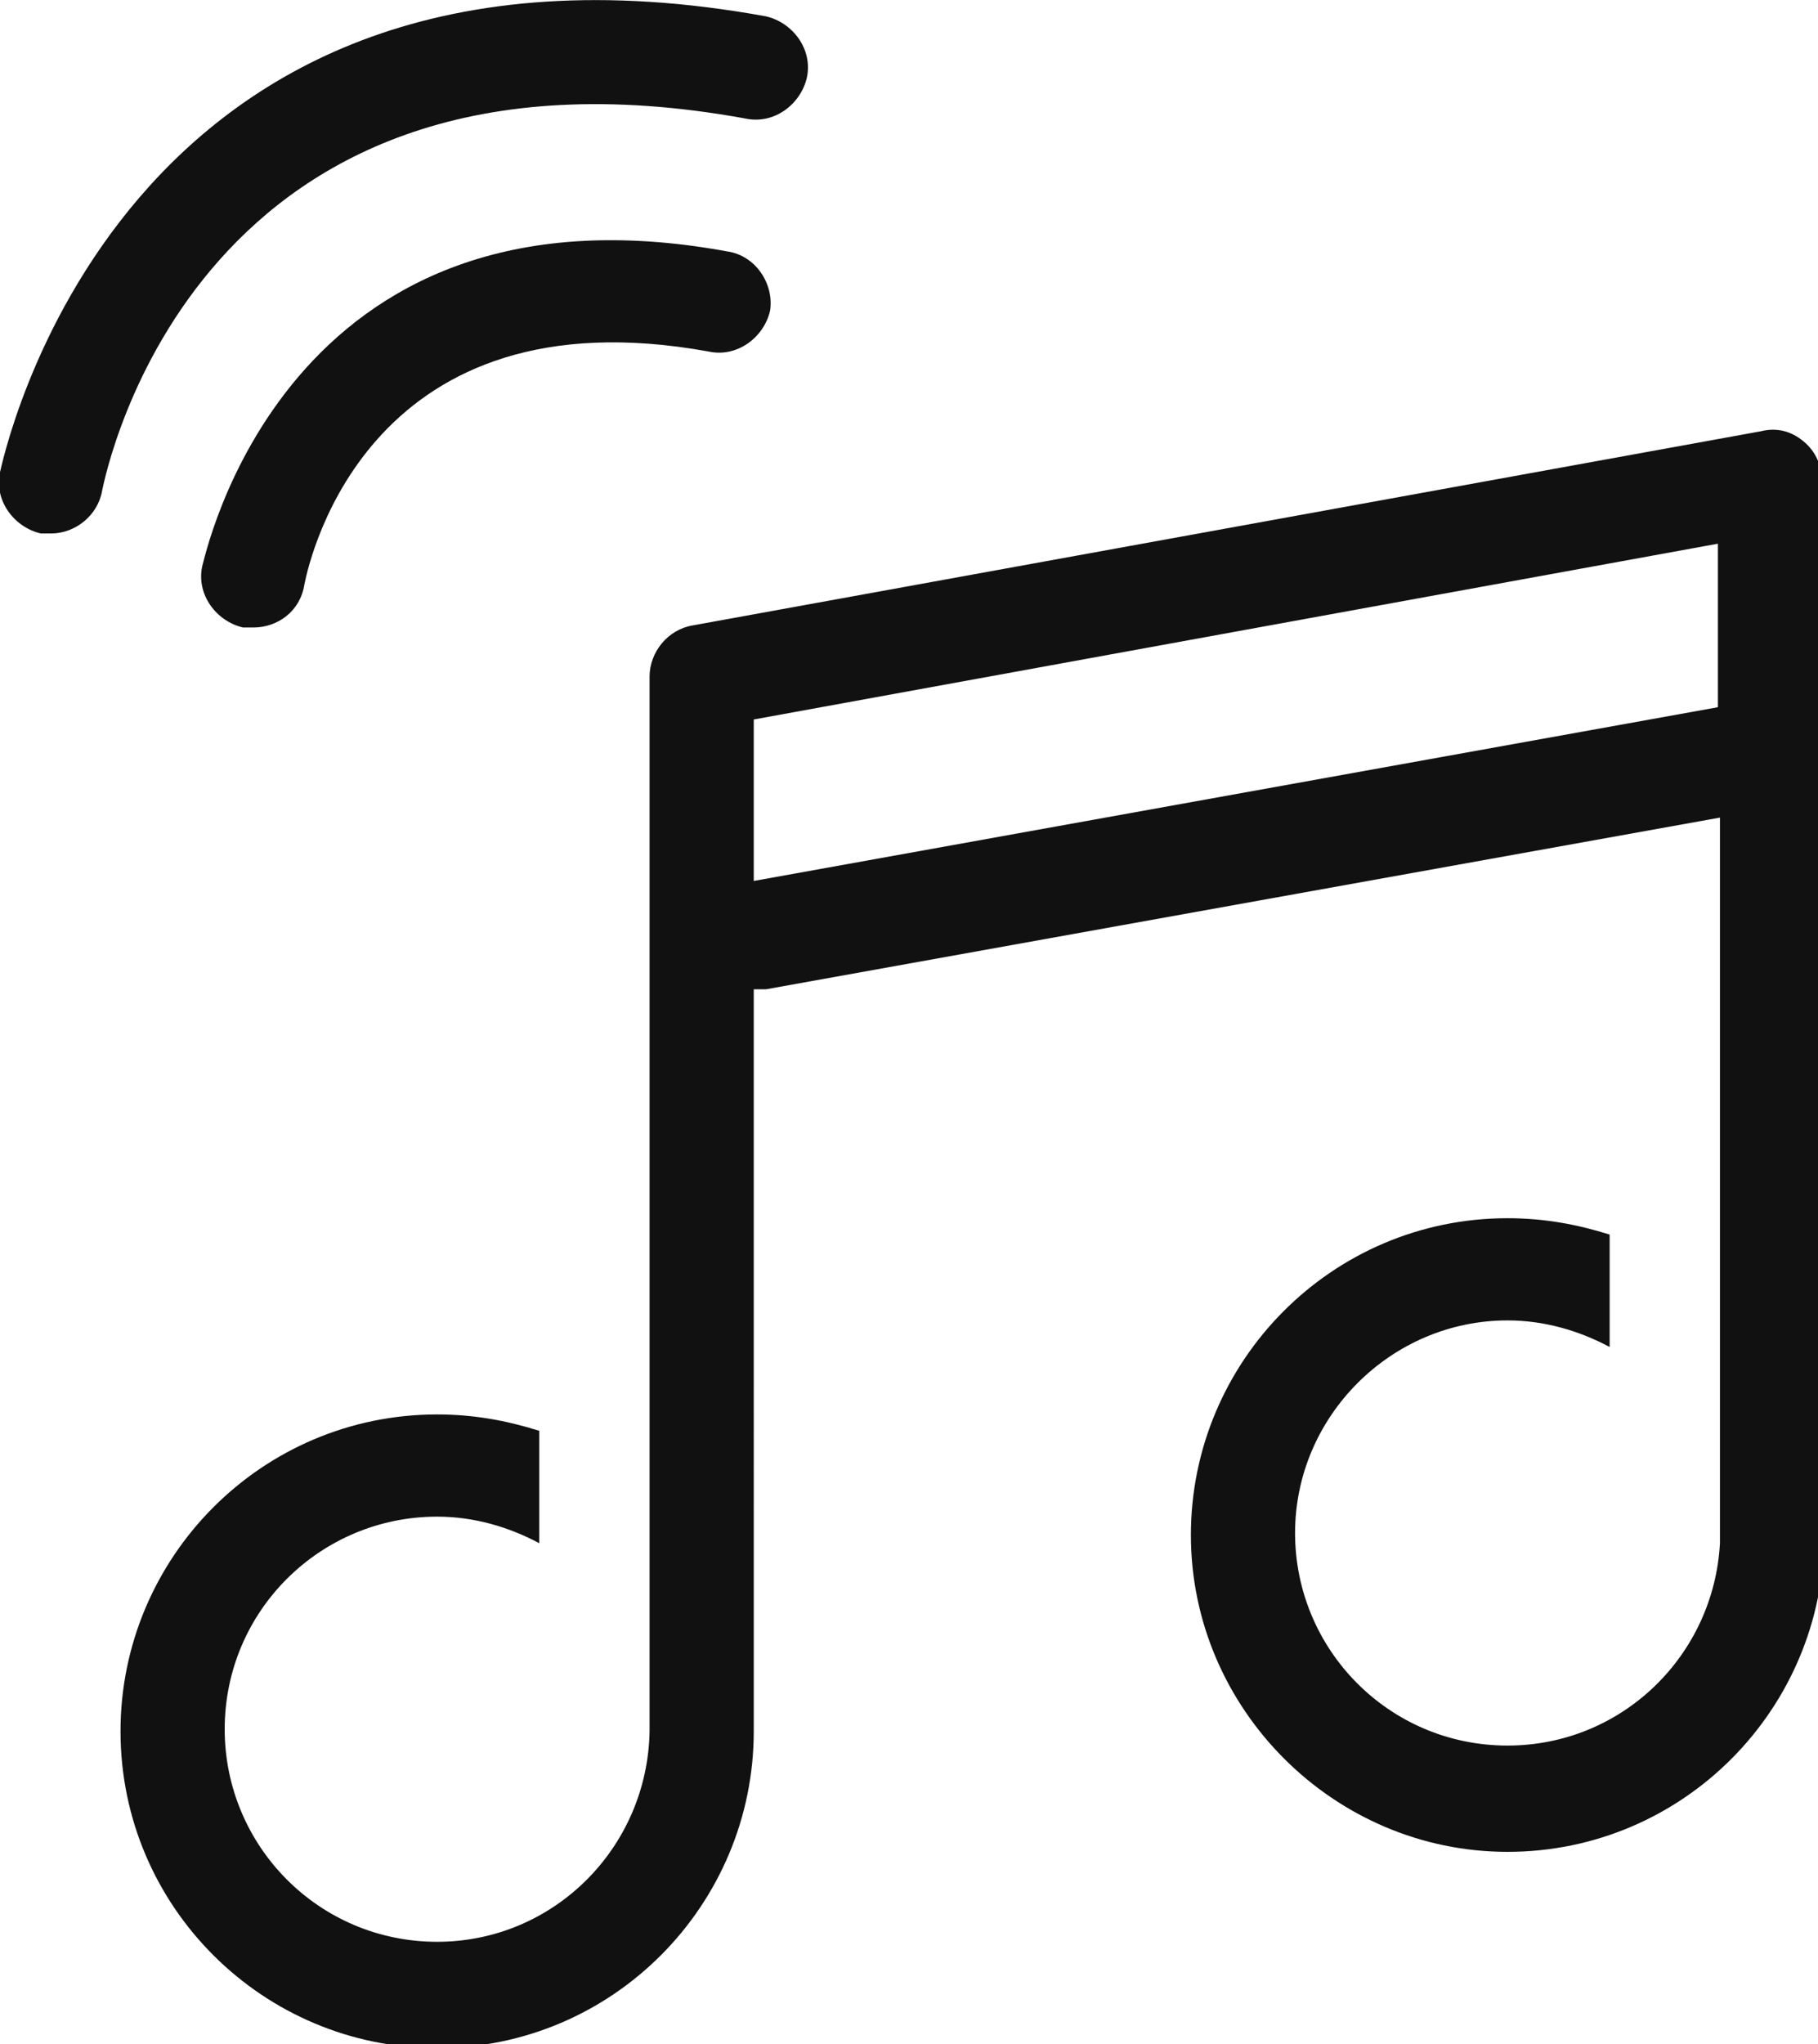
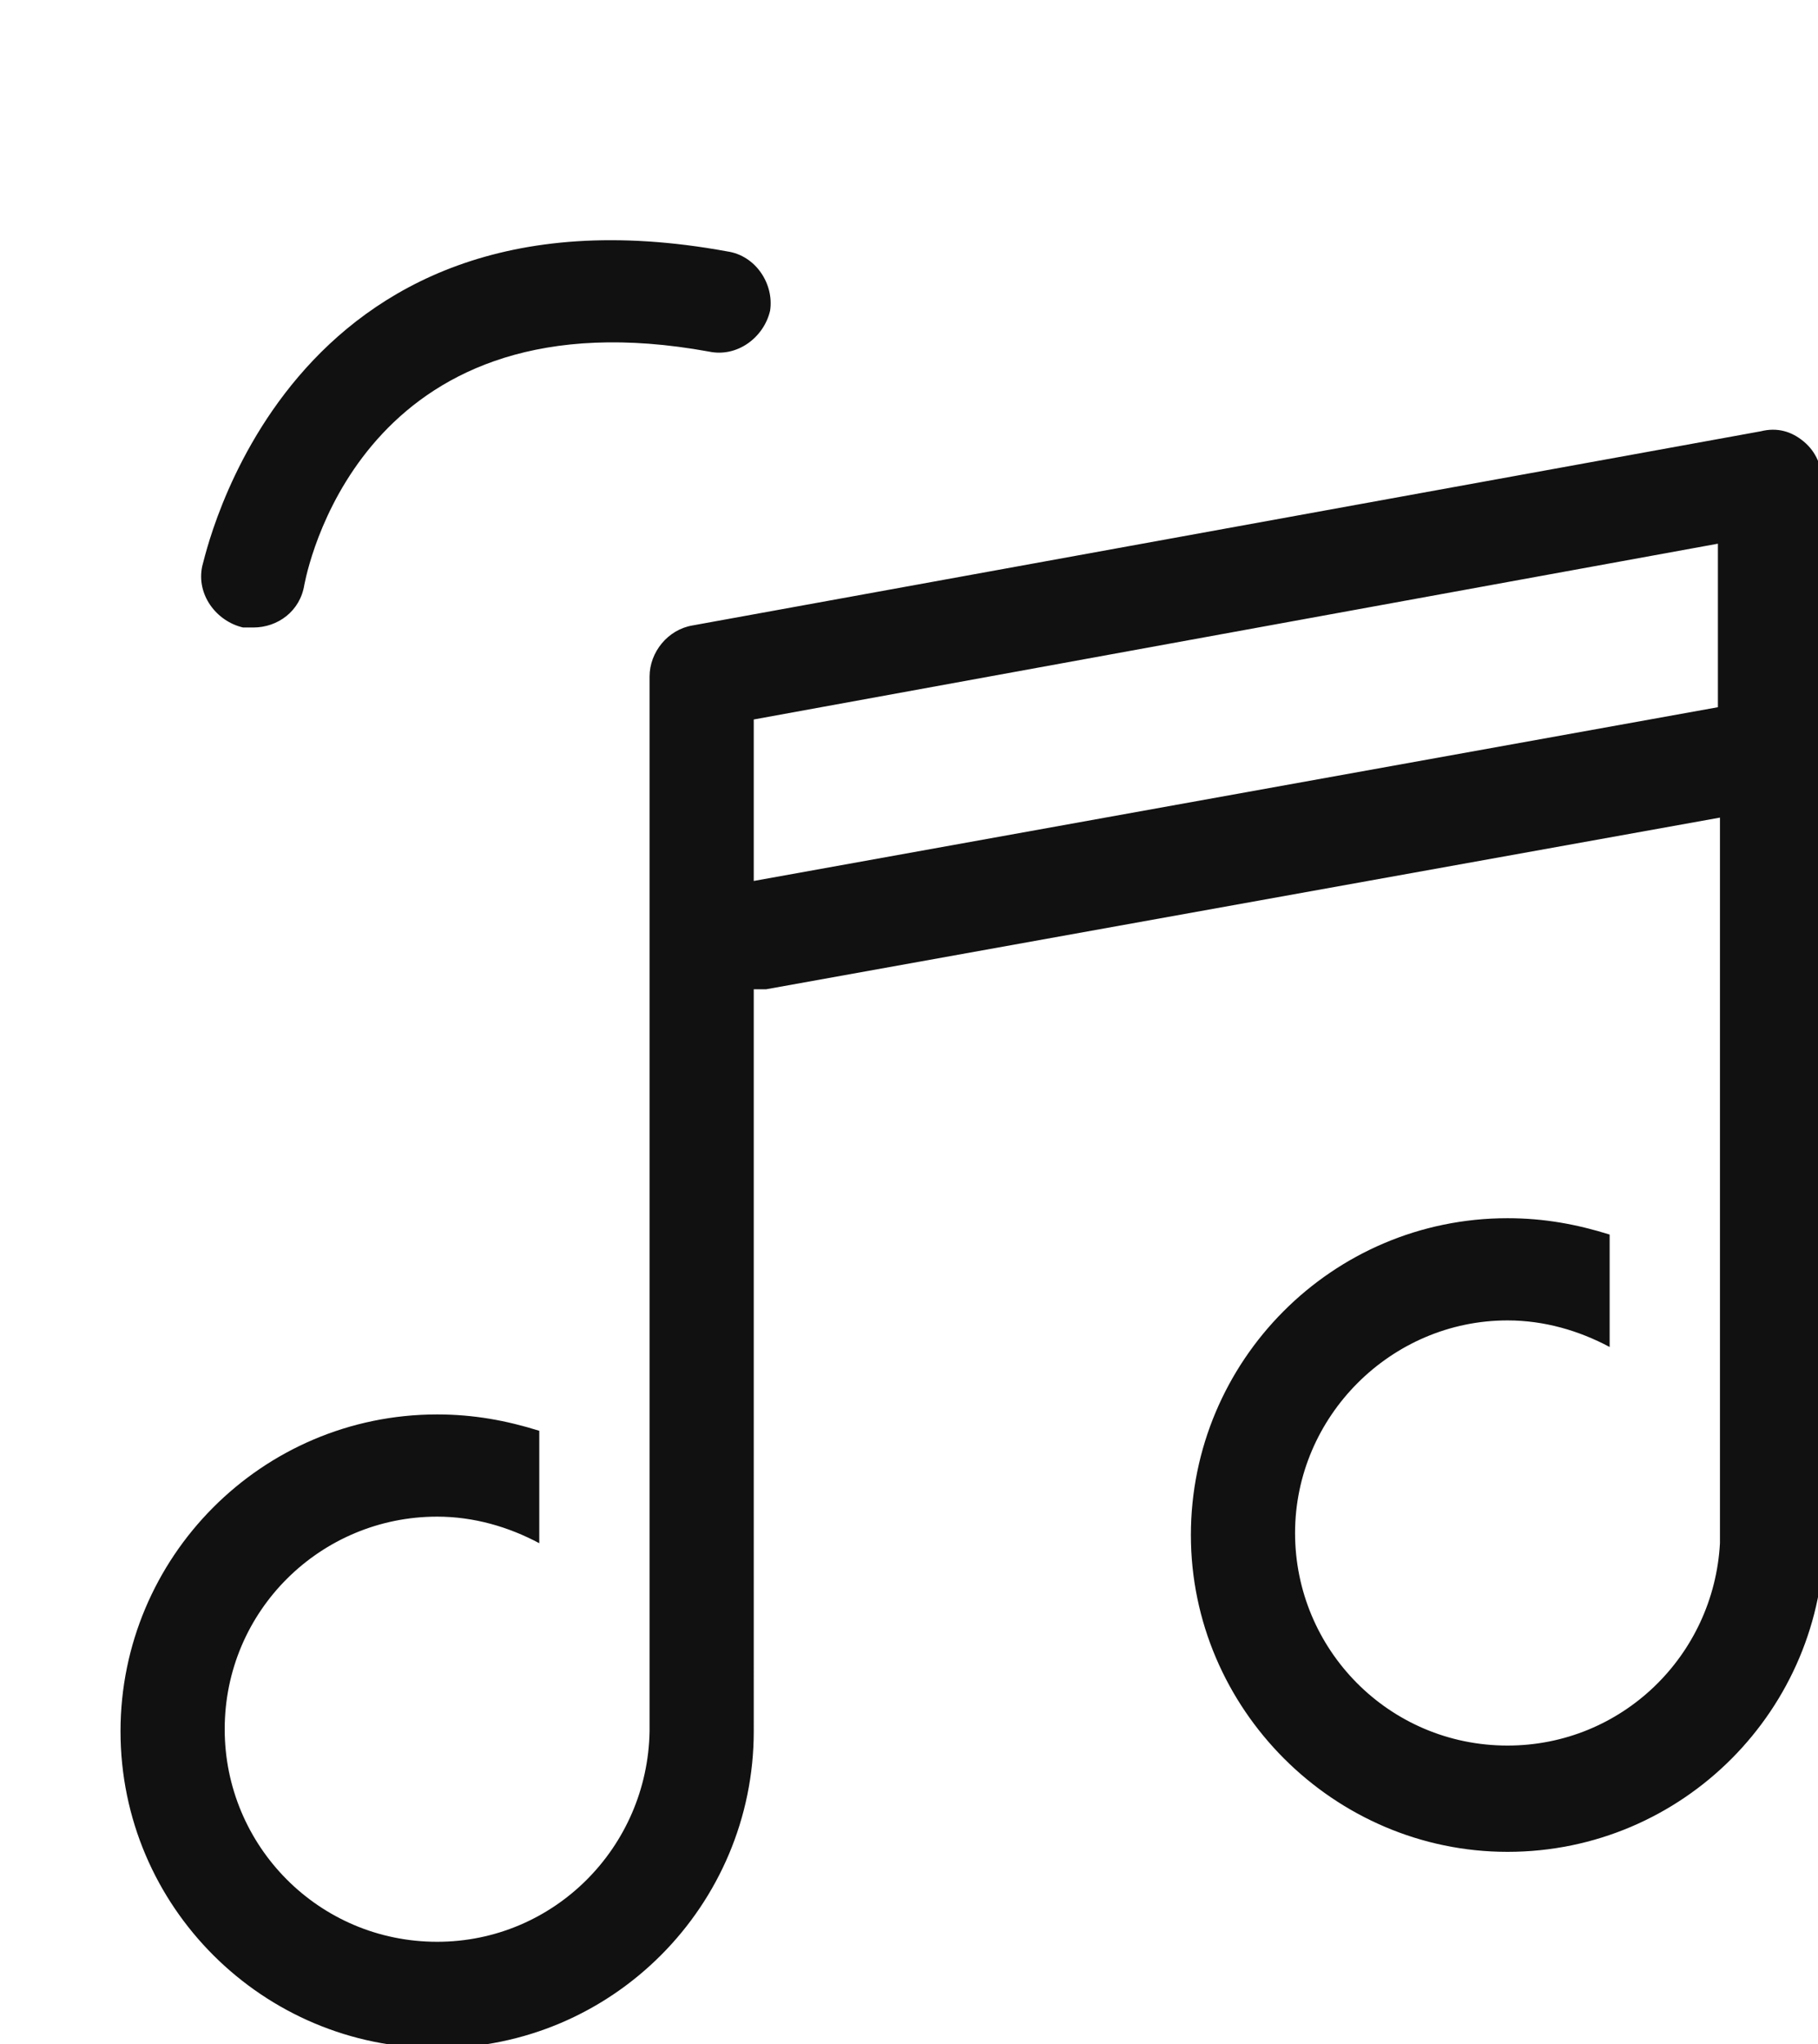
<svg xmlns="http://www.w3.org/2000/svg" viewBox="0 0 89 100">
  <style>.st0{fill:#111}</style>
-   <path class="st0" d="M36.5 5.8c1.4.3 2.7-.7 3-2 .3-1.4-.7-2.7-2-3C5.6-5 .1 22.8 0 23.1c-.3 1.4.7 2.7 2 3h.5c1.2 0 2.3-.9 2.5-2.1.2-.9 4.6-23.1 31.5-18.2" />
  <path class="st0" d="M35.6 12.3C13.8 8.3 10 27.5 9.9 27.7c-.3 1.4.7 2.7 2 3h.5c1.2 0 2.3-.8 2.5-2.1.3-1.5 3.3-14.4 19.8-11.4 1.4.3 2.7-.7 3-2 .2-1.3-.7-2.7-2.1-2.9M89.2 74.7V23.6c0-.8-.3-1.5-.9-2-.6-.5-1.3-.7-2.1-.5l-52.3 9.5c-1.2.2-2.1 1.3-2.1 2.5v51.6C31.7 90.4 27.1 95 21.4 95 15.6 95 11 90.3 11 84.6c0-5.8 4.7-10.4 10.4-10.4 1.8 0 3.5.5 5 1.3V70c-1.6-.5-3.2-.8-5-.8-8.6 0-15.5 7-15.5 15.5 0 8.6 7 15.5 15.5 15.5 8.6 0 15.5-7 15.5-15.5V48.4h.6L84.2 40v35.5c-.3 5.5-4.8 9.9-10.4 9.9-5.8 0-10.4-4.7-10.4-10.4s4.7-10.4 10.4-10.4c1.8 0 3.5.5 5 1.3v-5.5c-1.6-.5-3.2-.8-5-.8-8.6 0-15.5 7-15.5 15.5s7 15.5 15.5 15.5c8.6 0 15.5-7 15.5-15.5-.1-.2-.1-.3-.1-.4m-5.1-40.1-47.2 8.5v-7.9l47.2-8.6v8z" />
</svg>